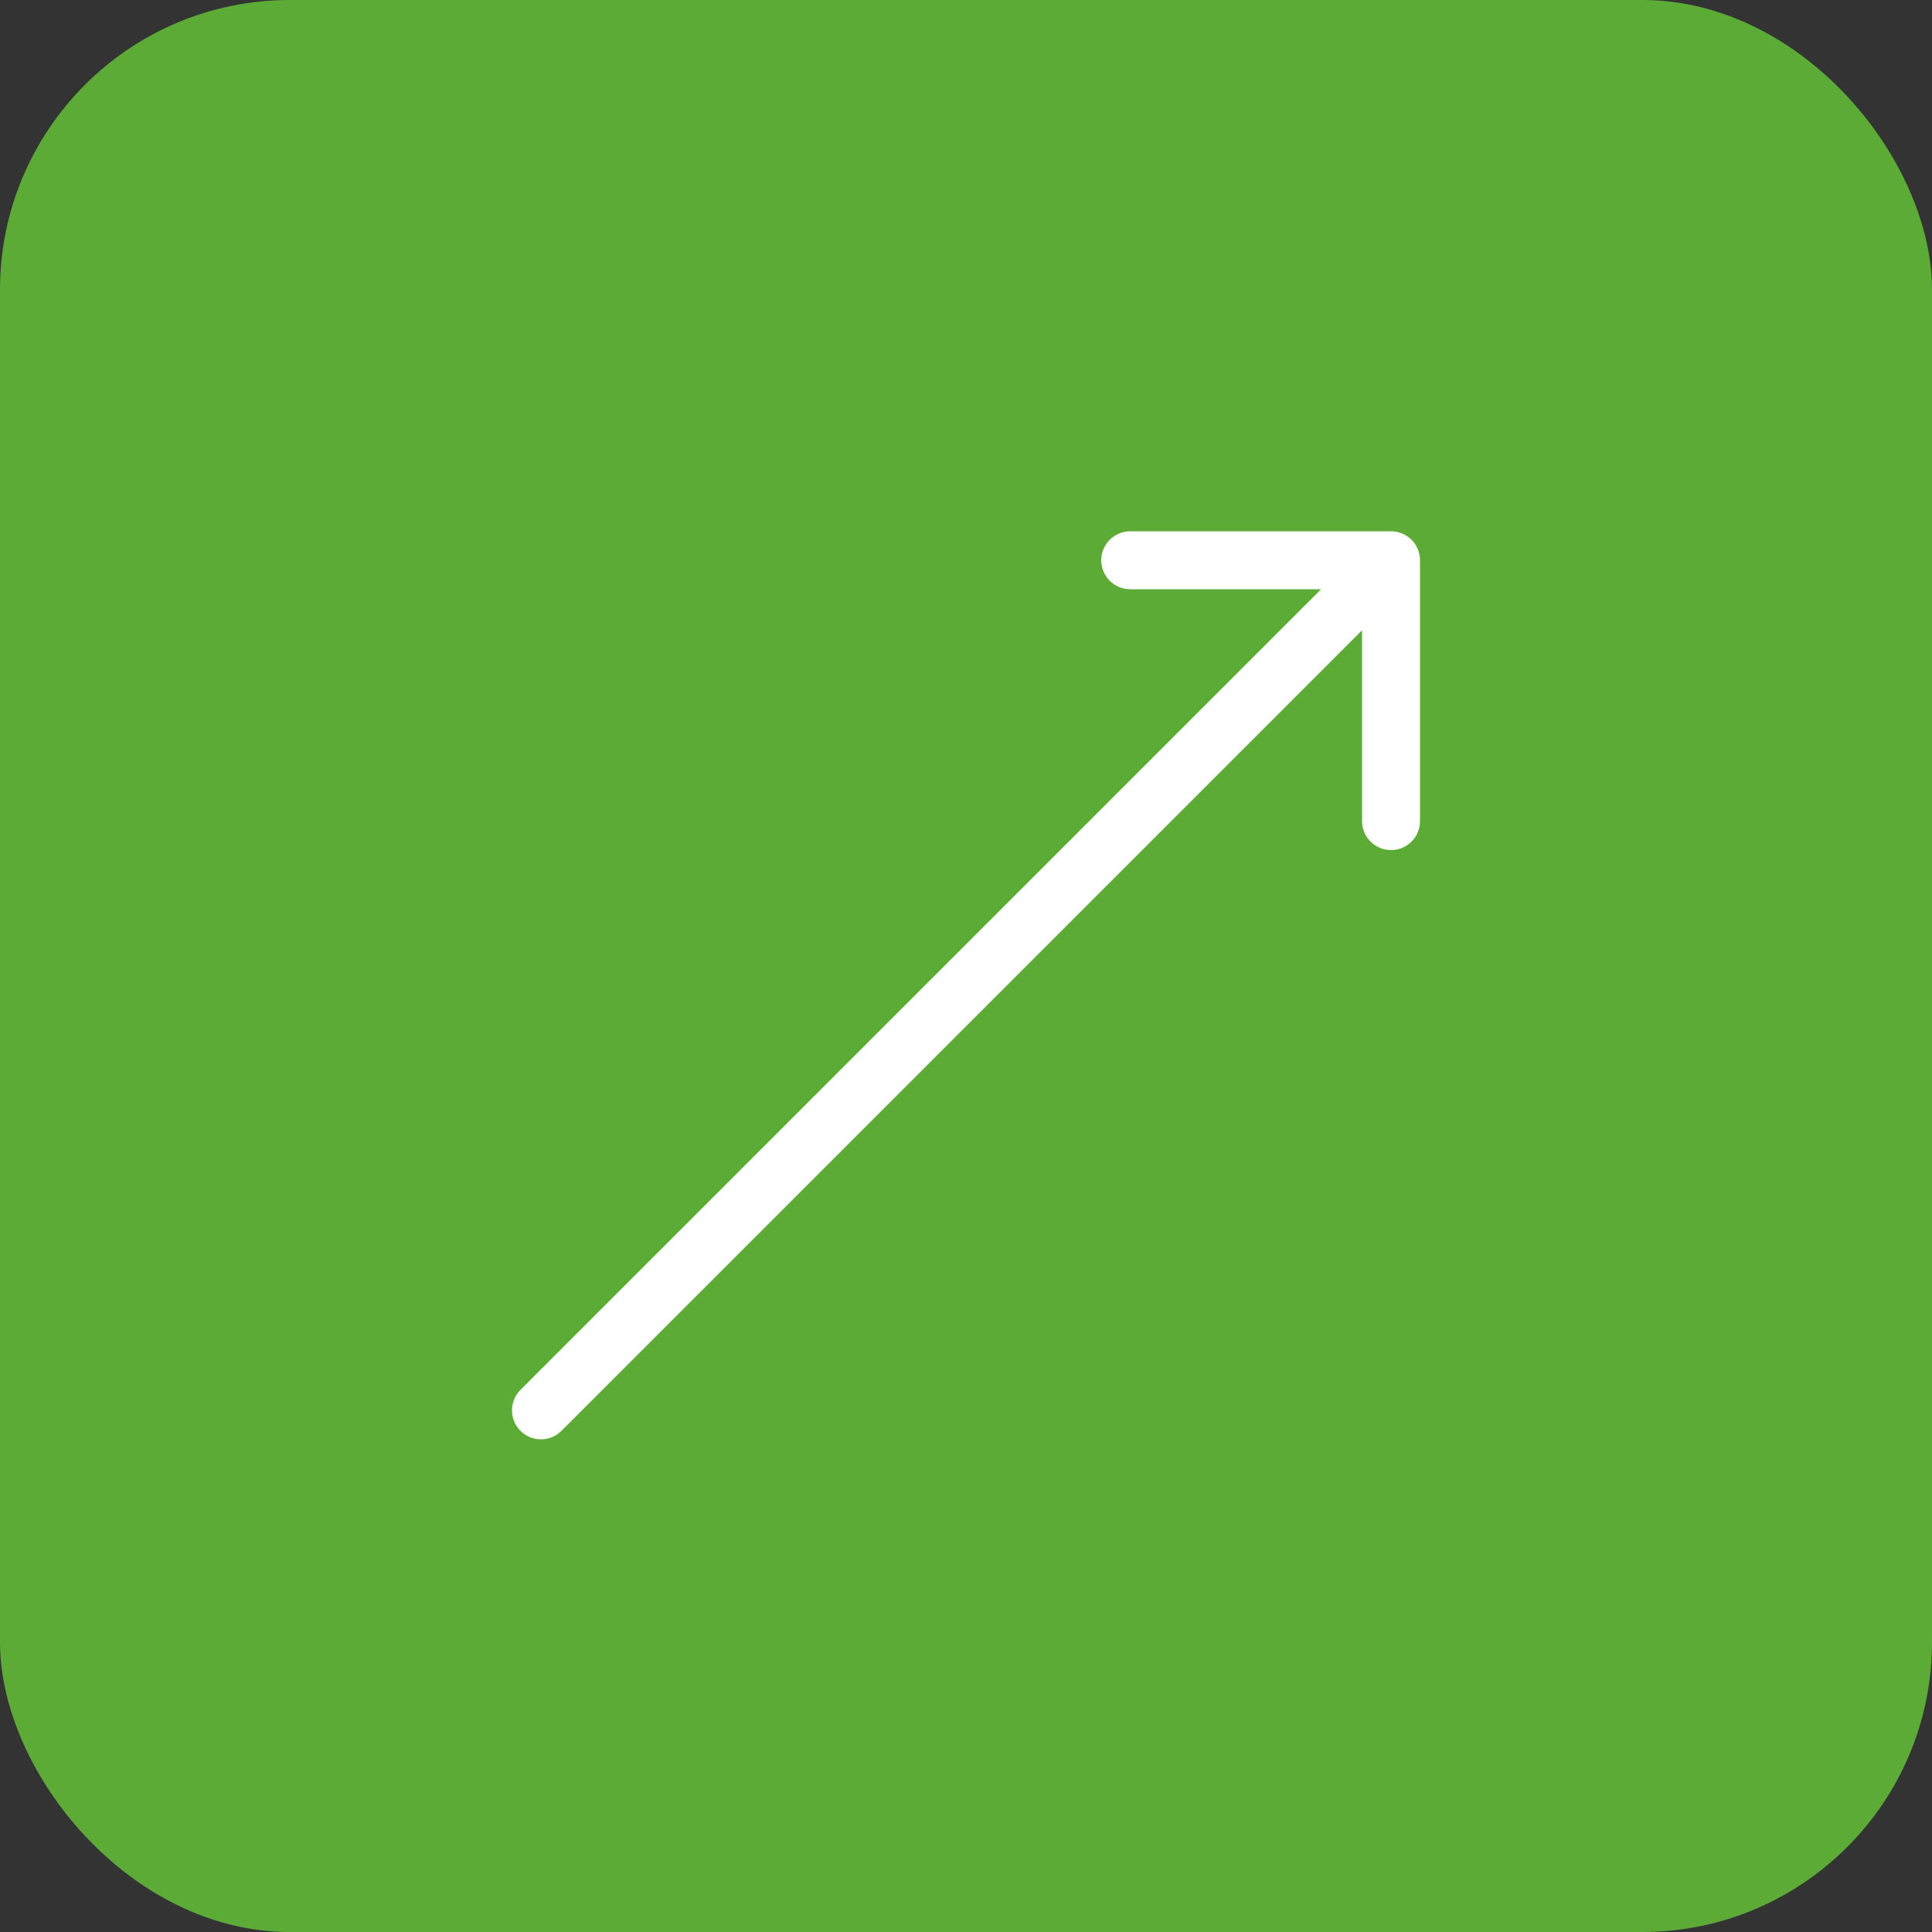
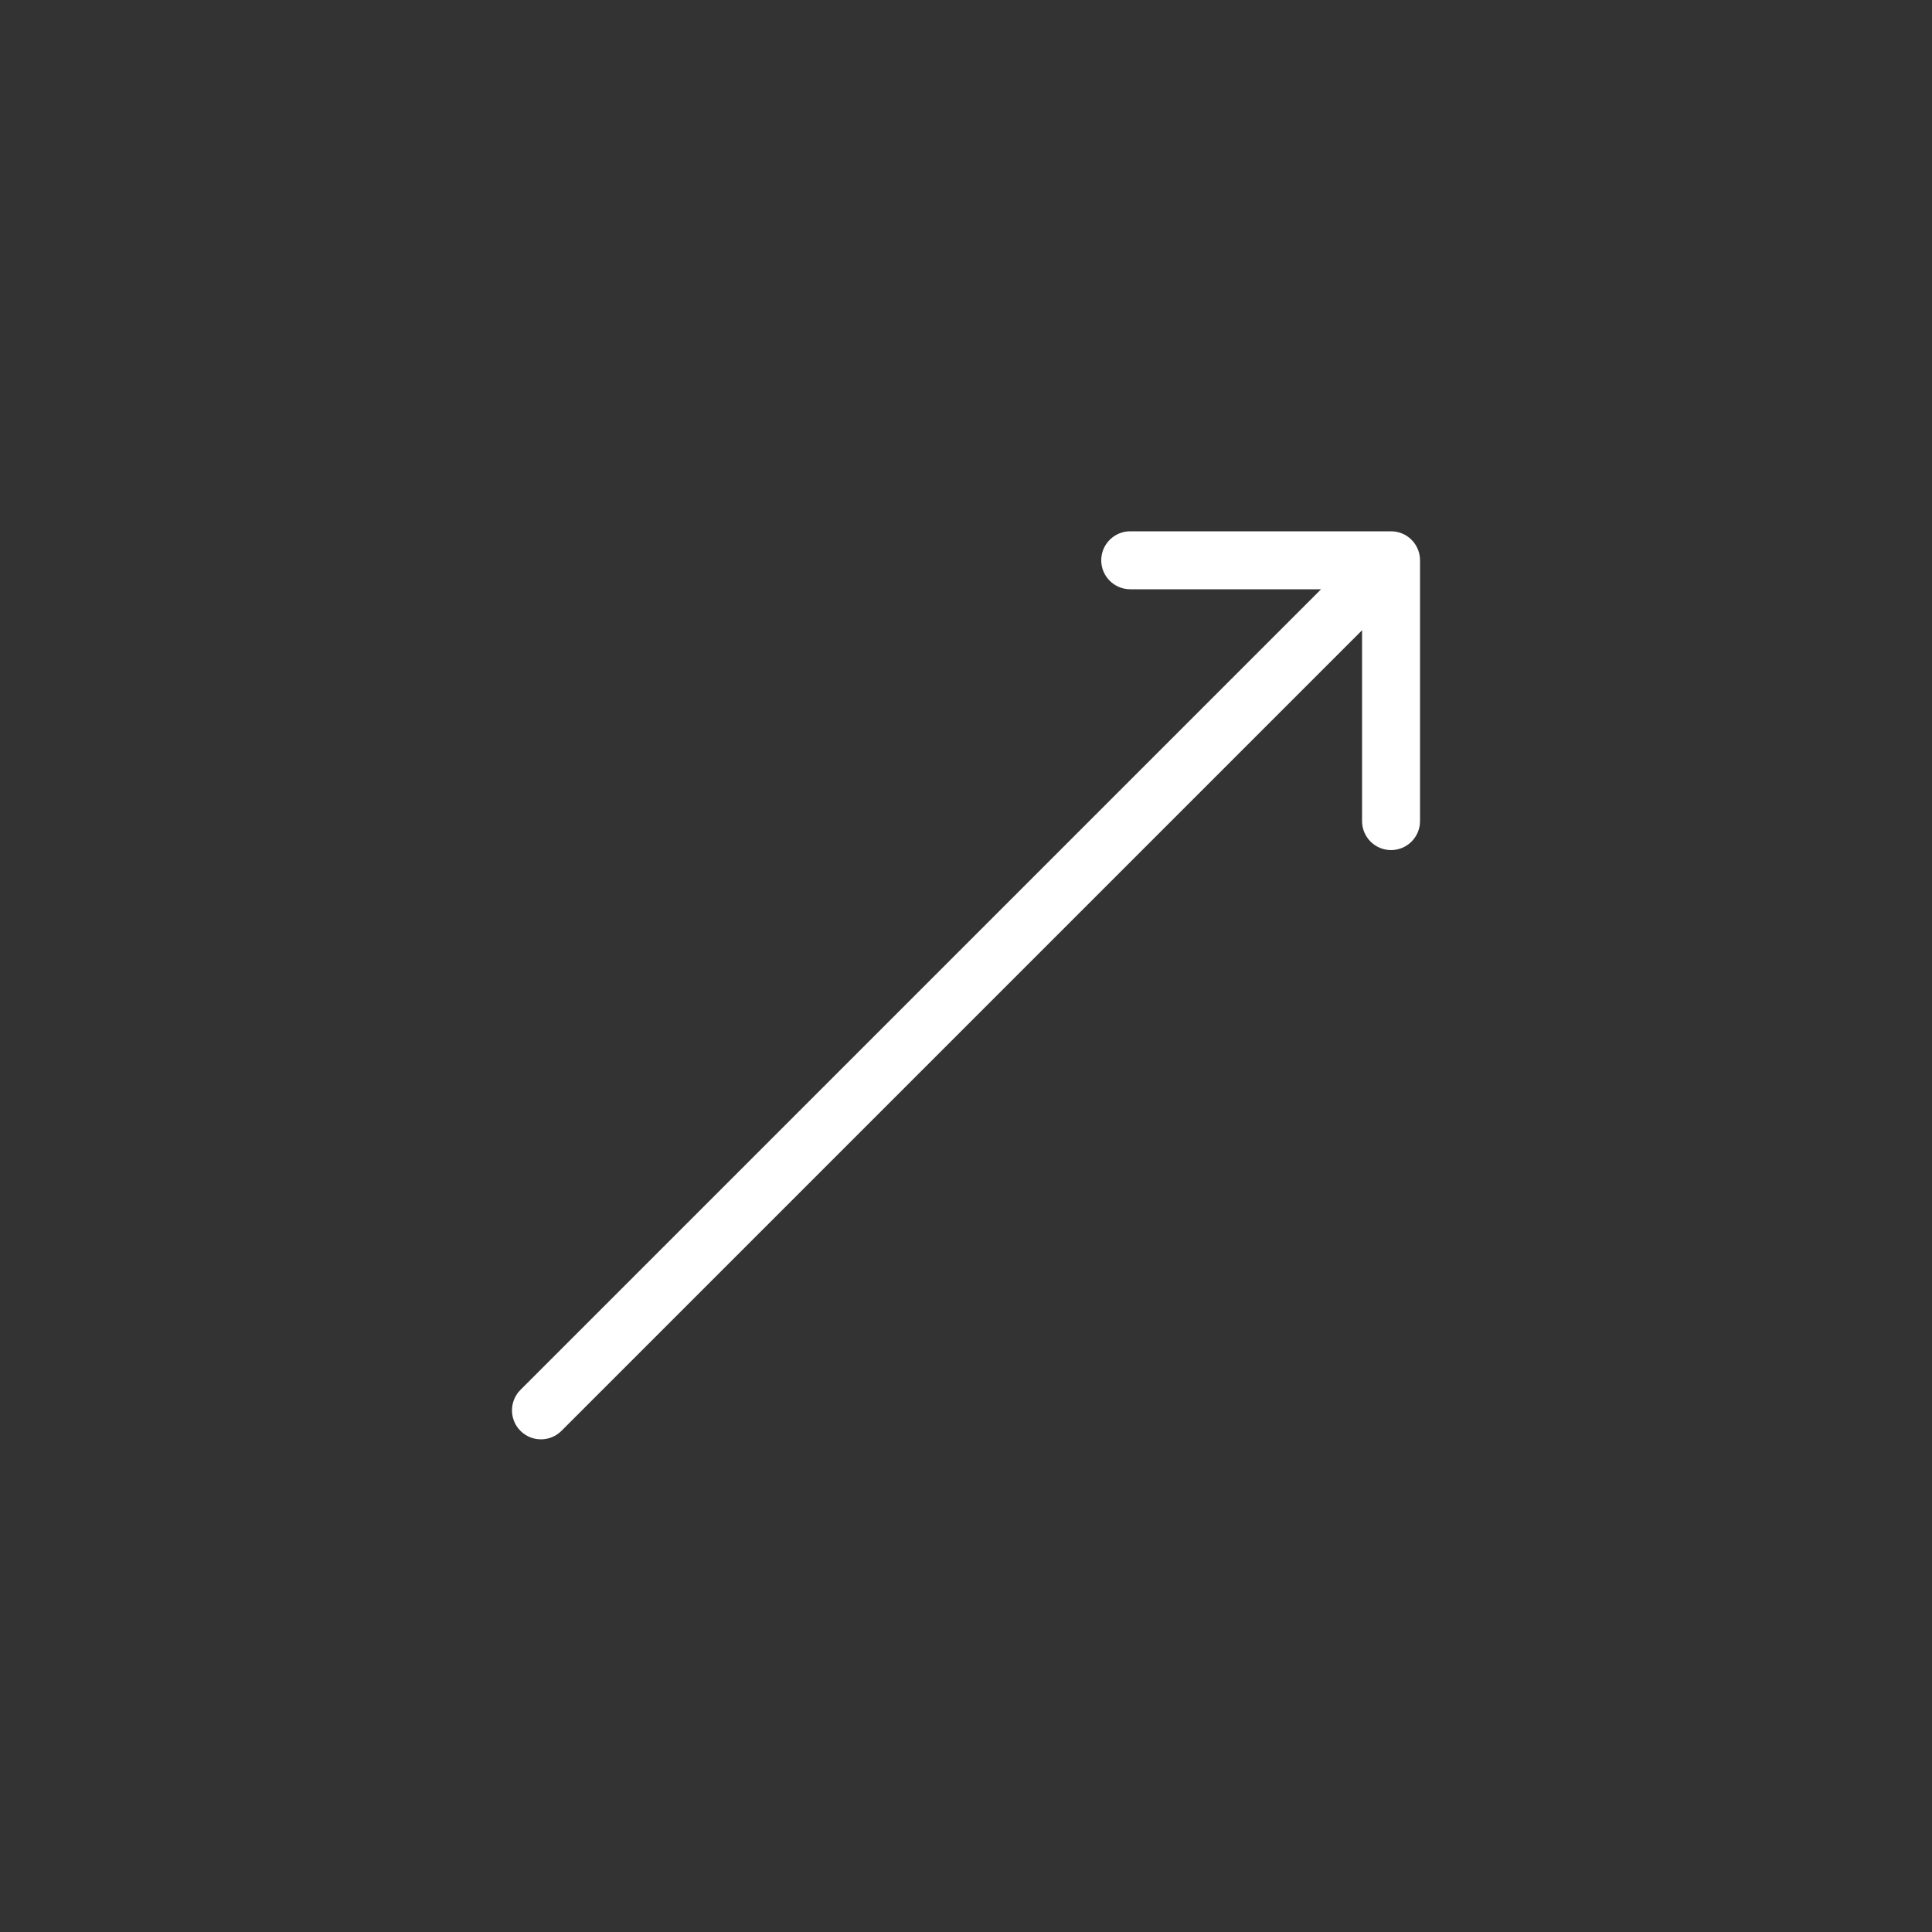
<svg xmlns="http://www.w3.org/2000/svg" width="100" height="100" viewBox="0 0 100 100" fill="none">
  <rect x="0" y="0" width="100" height="100" fill="#333333" stroke="none" />
-   <rect width="100" height="100" rx="15" fill="#5CAB37" />
-   <path d="M26.939 71.939C26.354 72.525 26.354 73.475 26.939 74.061C27.525 74.646 28.475 74.646 29.061 74.061L28 73L26.939 71.939ZM73.5 29C73.5 28.172 72.828 27.5 72 27.5L58.5 27.5C57.672 27.5 57 28.172 57 29C57 29.828 57.672 30.5 58.5 30.5H70.5V42.5C70.5 43.328 71.172 44 72 44C72.828 44 73.5 43.328 73.5 42.5L73.5 29ZM28 73L29.061 74.061L73.061 30.061L72 29L70.939 27.939L26.939 71.939L28 73Z" fill="white" />
+   <path d="M26.939 71.939C26.354 72.525 26.354 73.475 26.939 74.061C27.525 74.646 28.475 74.646 29.061 74.061L28 73L26.939 71.939ZM73.5 29C73.5 28.172 72.828 27.5 72 27.5L58.5 27.5C57.672 27.5 57 28.172 57 29C57 29.828 57.672 30.5 58.5 30.5H70.5V42.5C70.5 43.328 71.172 44 72 44C72.828 44 73.5 43.328 73.5 42.5L73.5 29M28 73L29.061 74.061L73.061 30.061L72 29L70.939 27.939L26.939 71.939L28 73Z" fill="white" />
</svg>